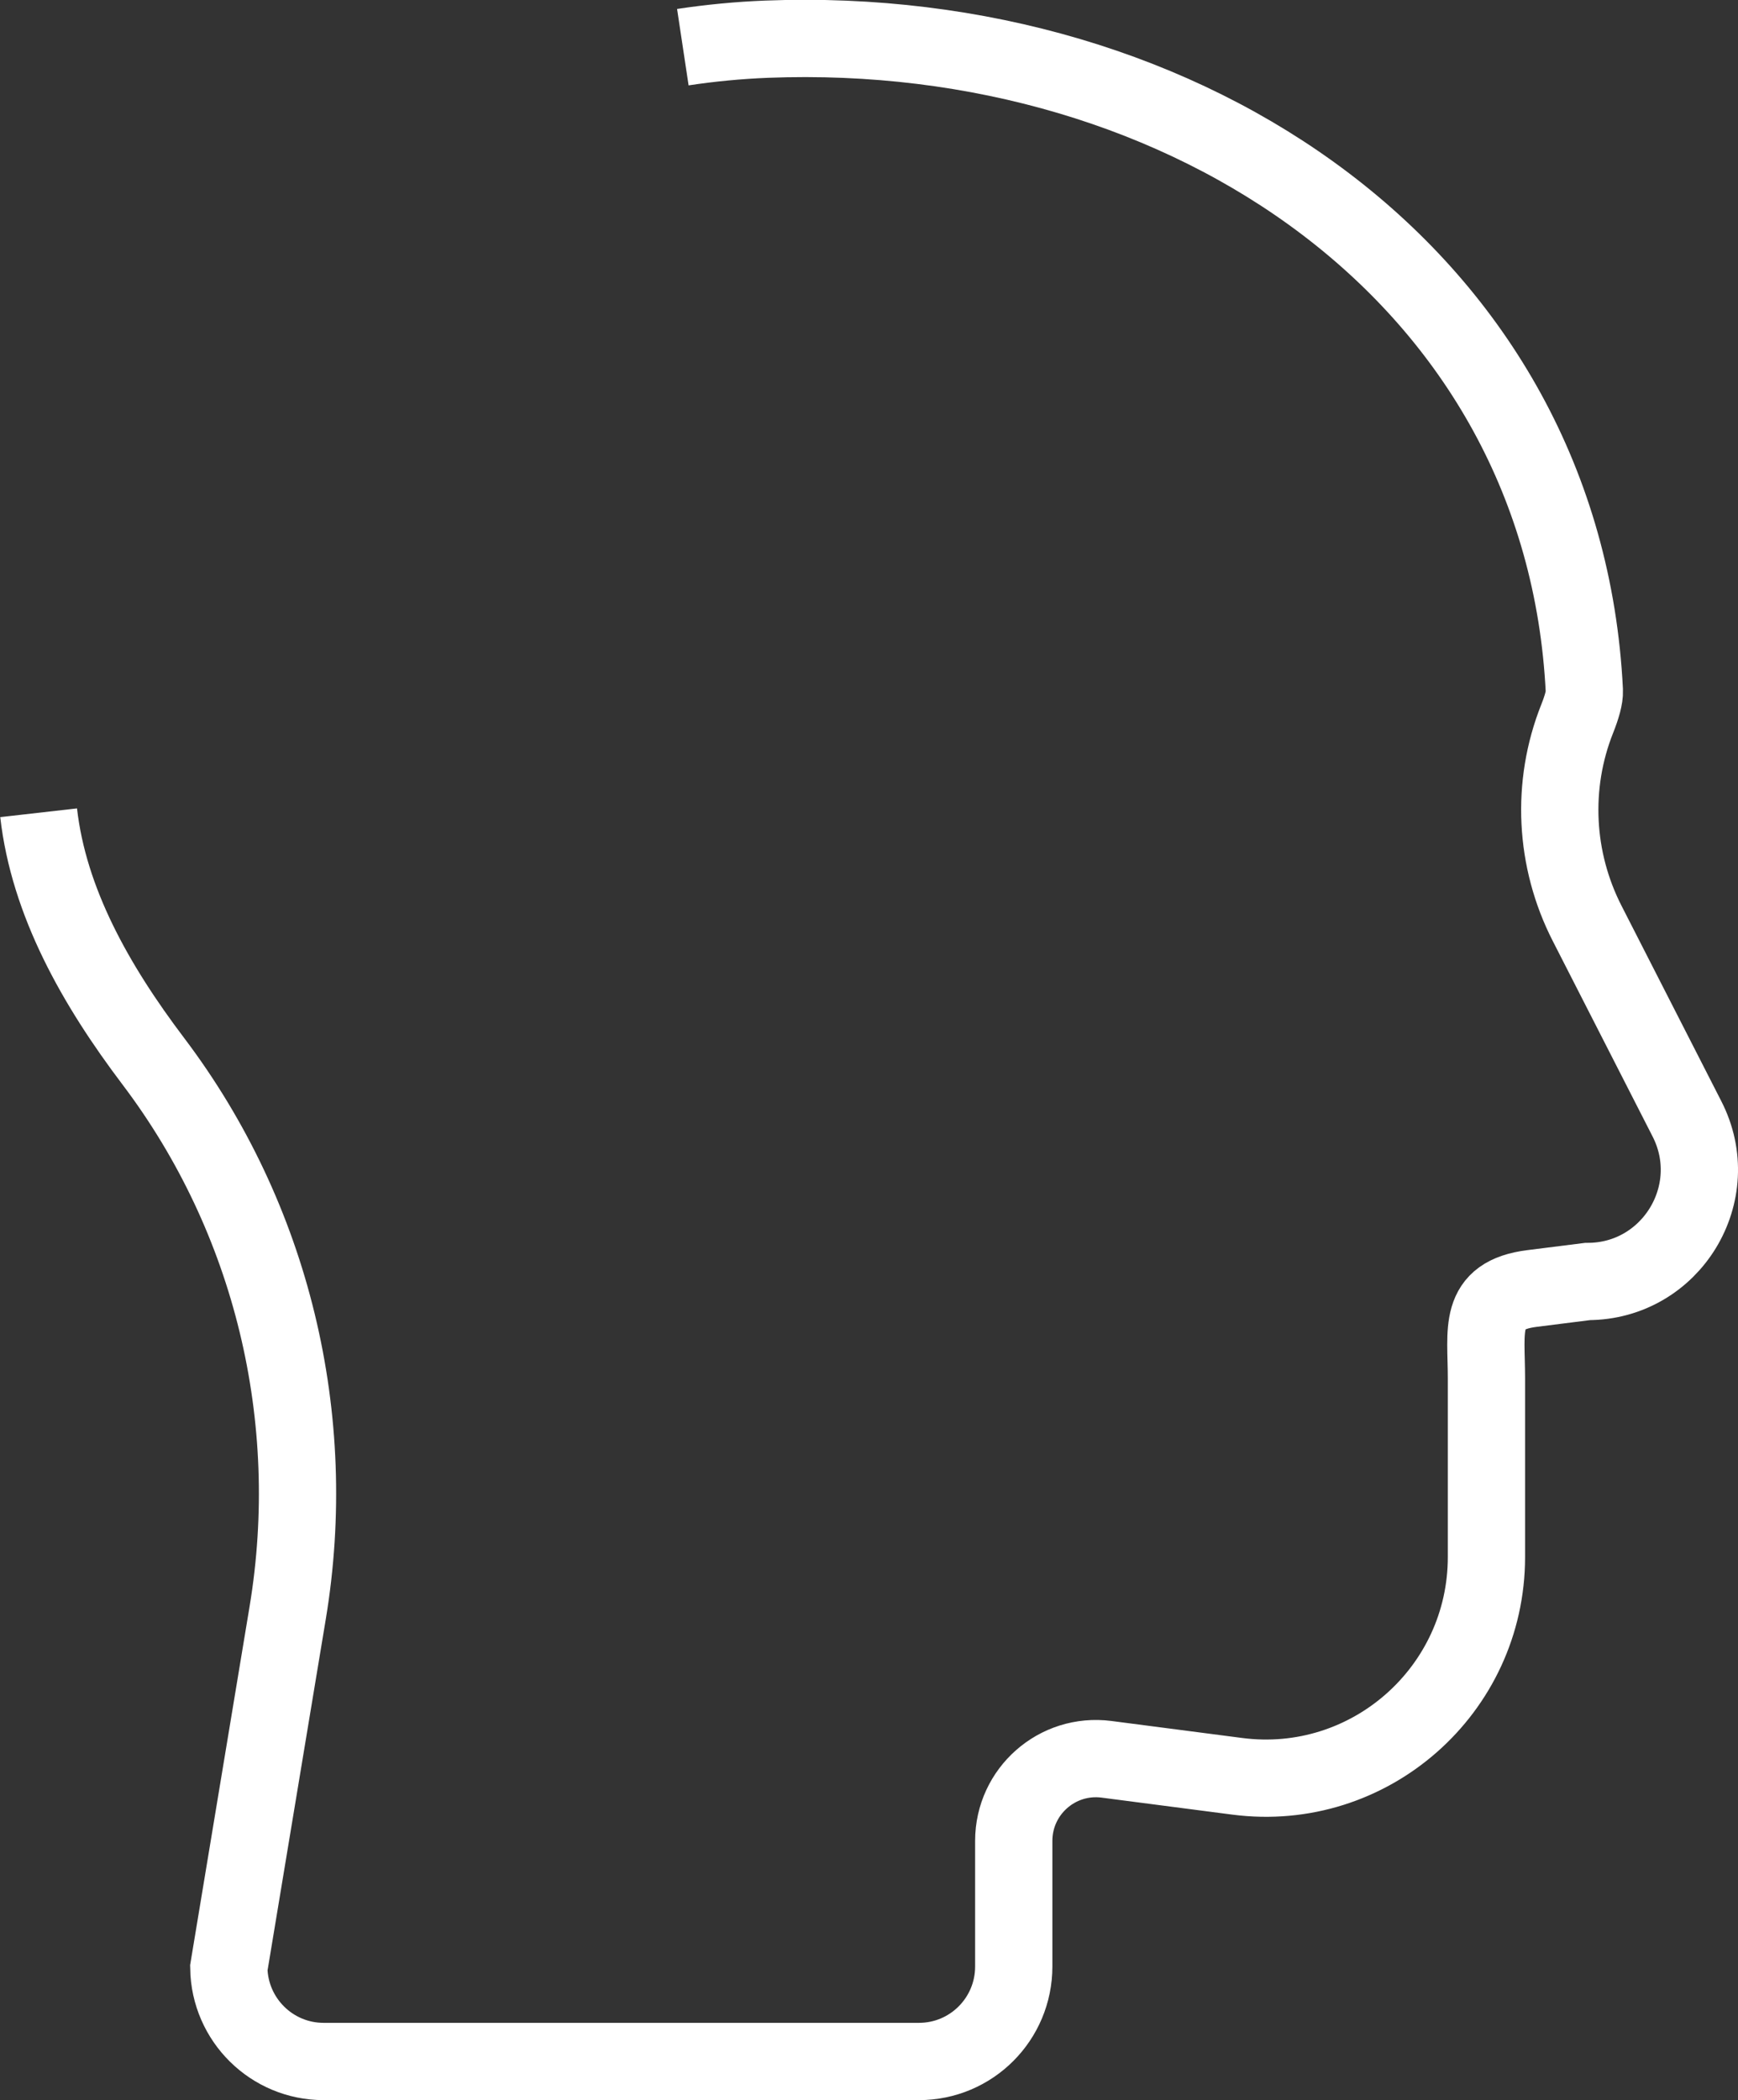
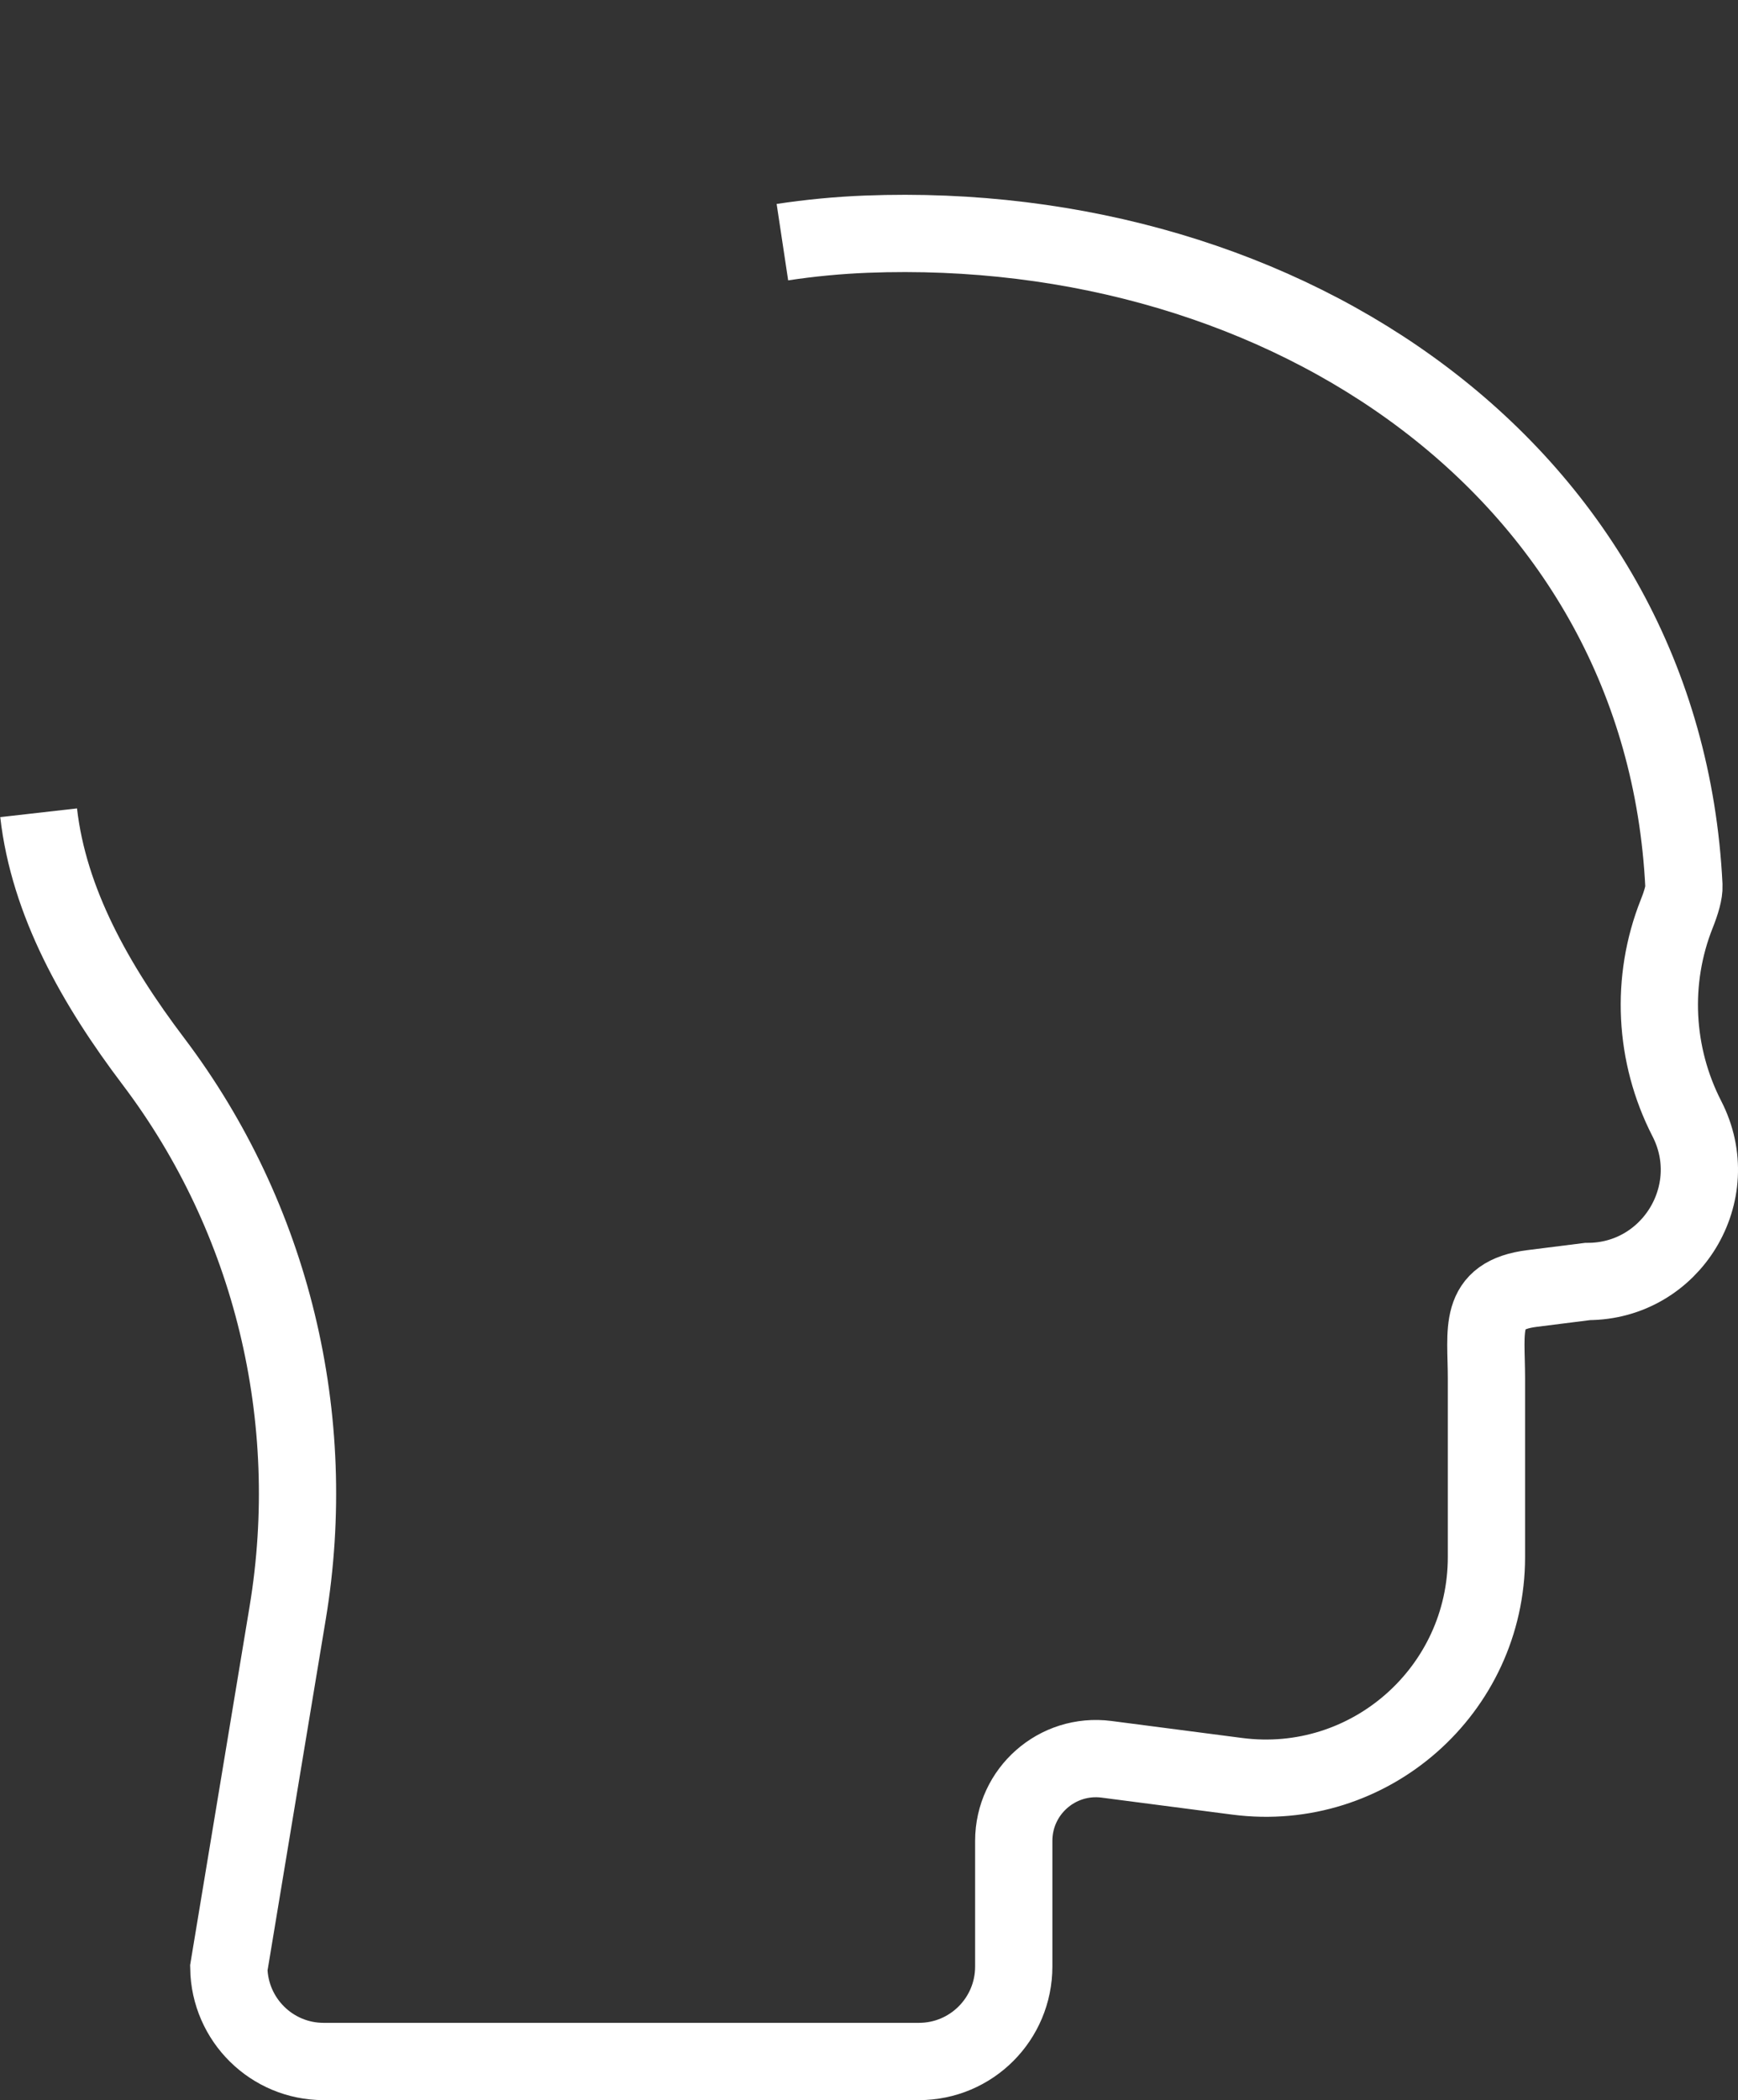
<svg xmlns="http://www.w3.org/2000/svg" version="1.1" width="28.12" height="33.97" viewBox="-0.625 -0.625 28.12 33.97">
  <rect x="-0.625" y="-0.625" width="28.12" height="33.97" fill="#333333" stroke="none" />
  <g>
    <g transform="matrix(1, 0, 0, 1, 0, 0)">
-       <path d="M0,12.522c0.164,1.443 0.92,2.784 1.858,4.023c1.922,2.542 2.693,5.773 2.172,8.916l-0.953,5.747c0.013,0.839 0.696,1.513 1.534,1.513h9.632c0.848,0 1.534,-0.687 1.534,-1.536v-2.032c0,-0.803 0.704,-1.423 1.501,-1.32l2.115,0.275c2.138,0.278 4.032,-1.389 4.032,-3.548v-2.889c0,-0.785 -0.149,-1.343 0.74,-1.454l0.897,-0.113c1.352,0 2.226,-1.433 1.604,-2.637l-1.611,-3.154c-0.527,-1.029 -0.589,-2.238 -0.162,-3.311c0.075,-0.188 0.121,-0.35 0.116,-0.453c-0.329,-6.678 -6.42,-10.805 -13.232,-10.54c-0.457,0.018 -0.91,0.062 -1.354,0.129" transform="matrix(1,0,0,1,0,0)" fill-rule="nonzero" fill-opacity="0" stroke-miterlimit="28.96" stroke-linejoin="ROUND" stroke-linecap="ROUND" stroke-width="1.25" stroke="#ffffff" />
+       <path d="M0,12.522c0.164,1.443 0.92,2.784 1.858,4.023c1.922,2.542 2.693,5.773 2.172,8.916l-0.953,5.747c0.013,0.839 0.696,1.513 1.534,1.513h9.632c0.848,0 1.534,-0.687 1.534,-1.536v-2.032c0,-0.803 0.704,-1.423 1.501,-1.32l2.115,0.275c2.138,0.278 4.032,-1.389 4.032,-3.548v-2.889c0,-0.785 -0.149,-1.343 0.74,-1.454l0.897,-0.113c1.352,0 2.226,-1.433 1.604,-2.637c-0.527,-1.029 -0.589,-2.238 -0.162,-3.311c0.075,-0.188 0.121,-0.35 0.116,-0.453c-0.329,-6.678 -6.42,-10.805 -13.232,-10.54c-0.457,0.018 -0.91,0.062 -1.354,0.129" transform="matrix(1,0,0,1,0,0)" fill-rule="nonzero" fill-opacity="0" stroke-miterlimit="28.96" stroke-linejoin="ROUND" stroke-linecap="ROUND" stroke-width="1.25" stroke="#ffffff" />
    </g>
  </g>
</svg>